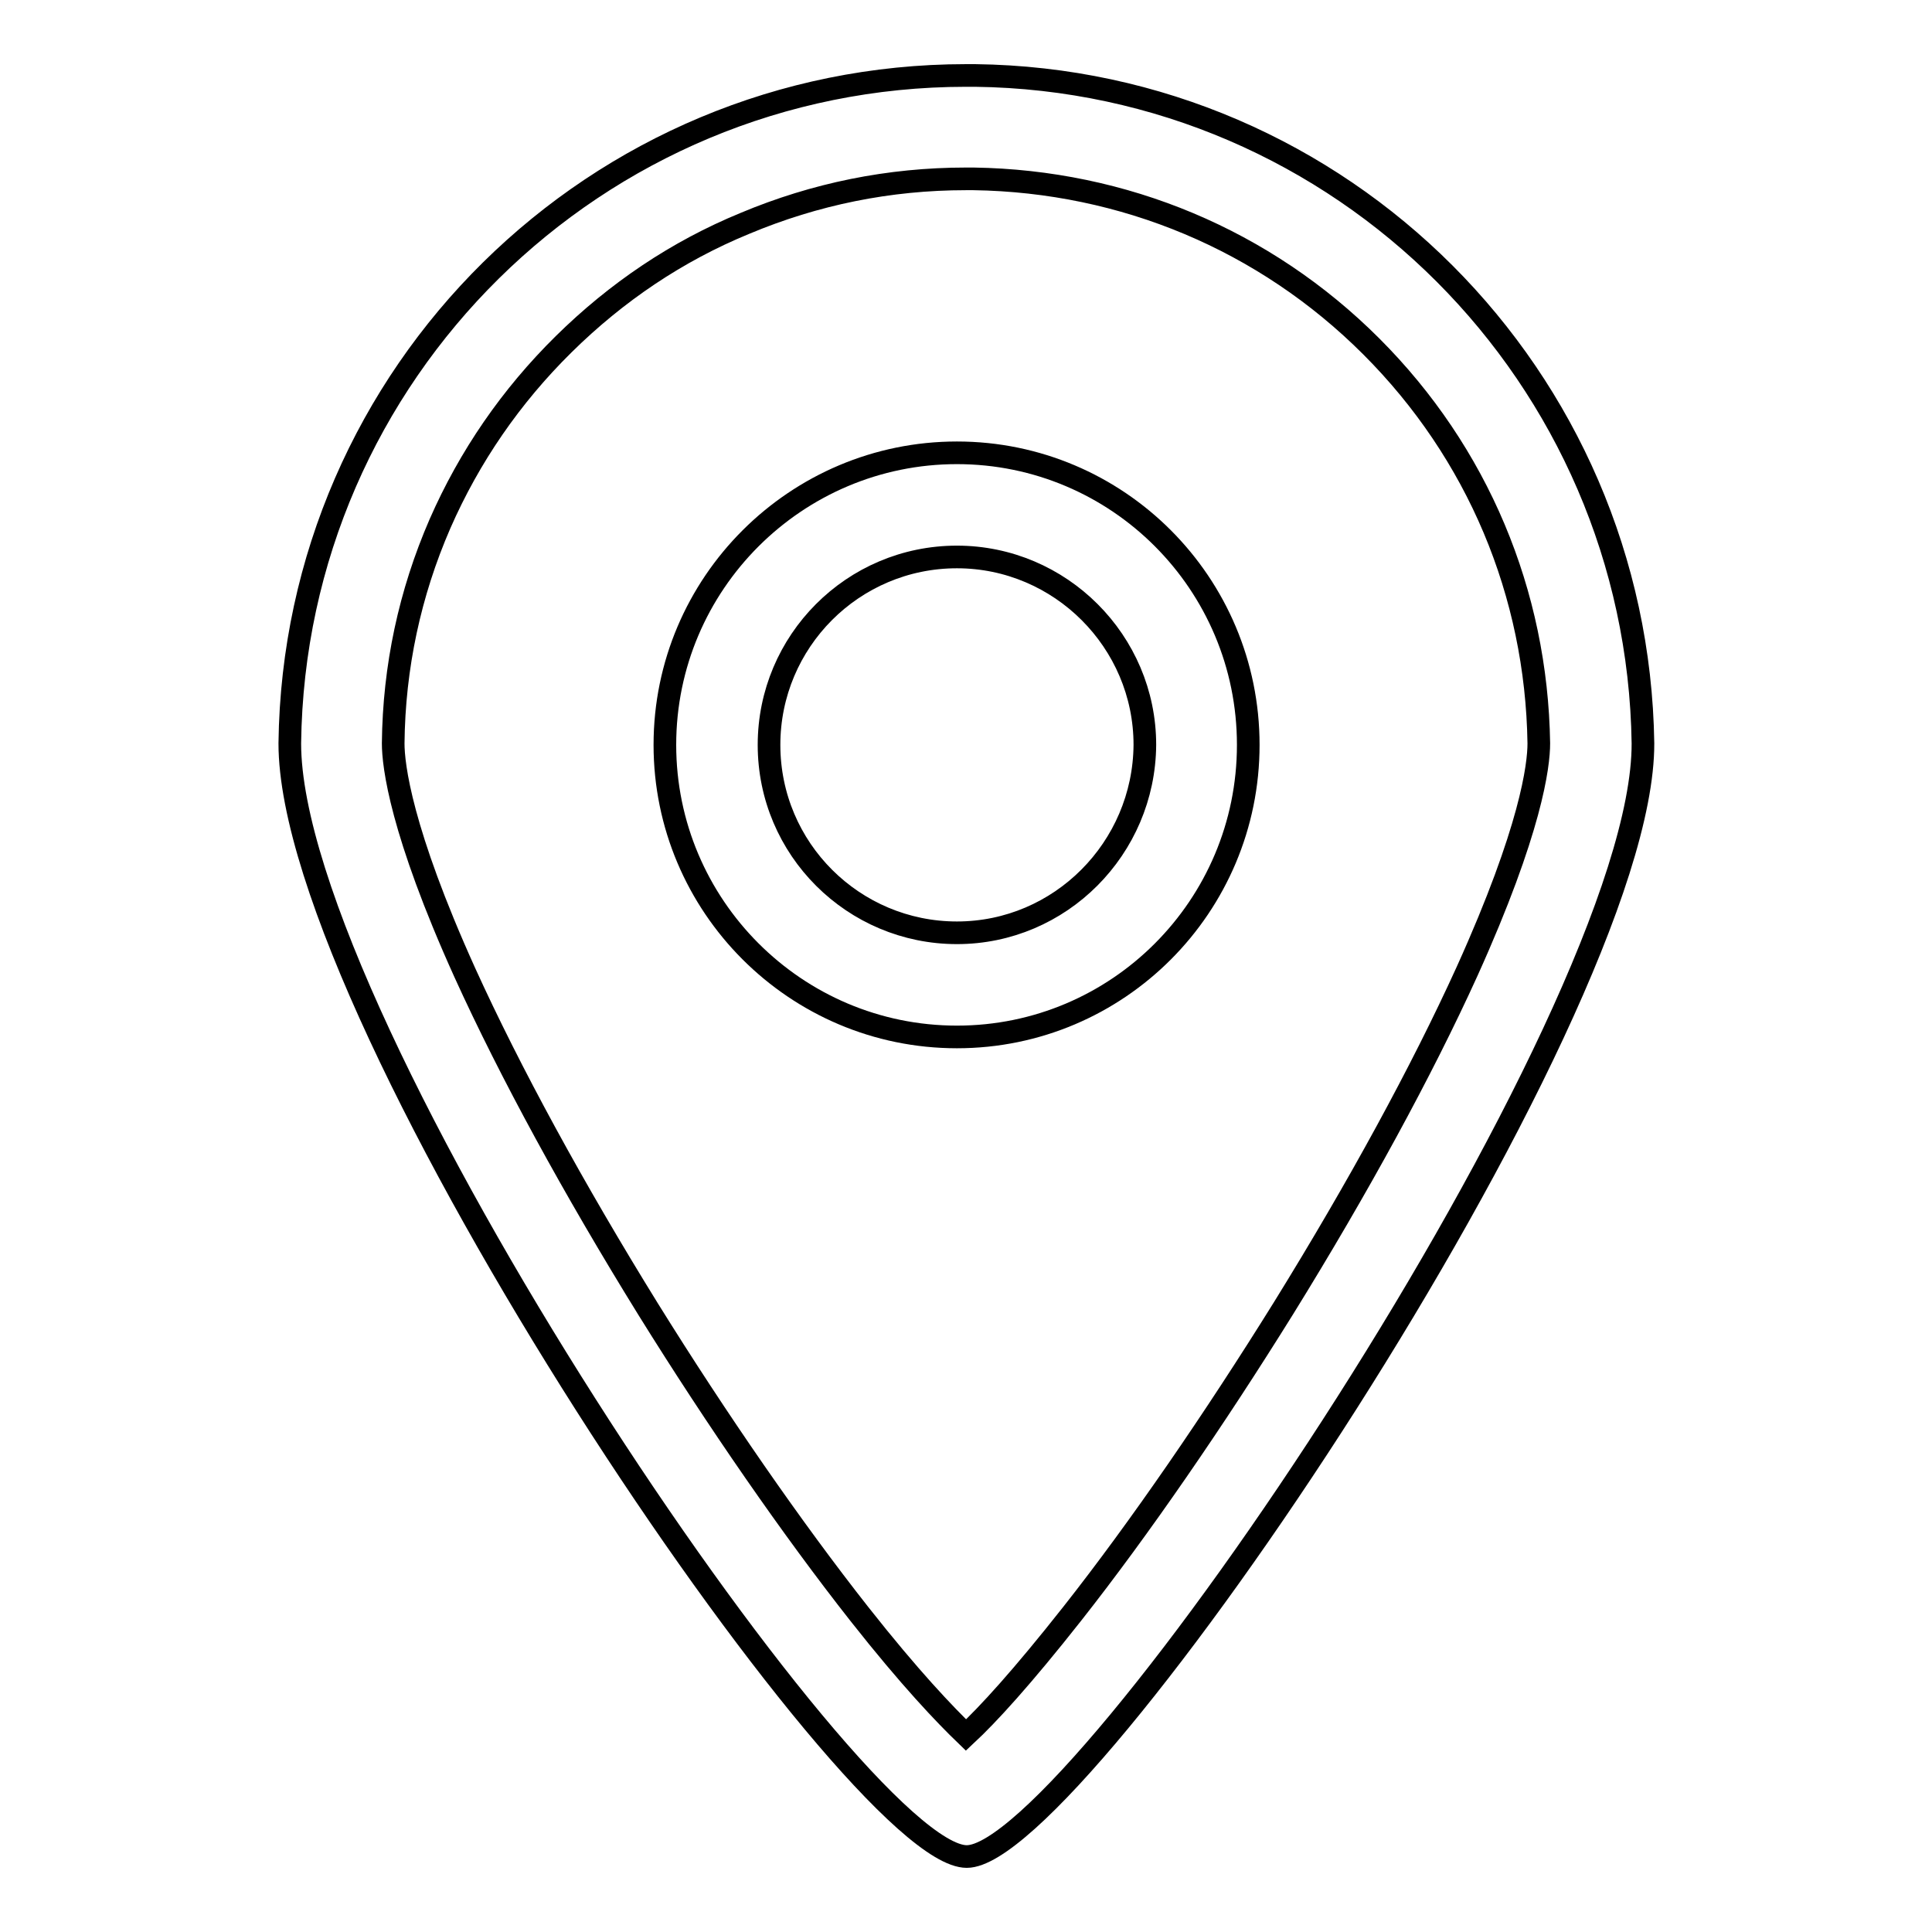
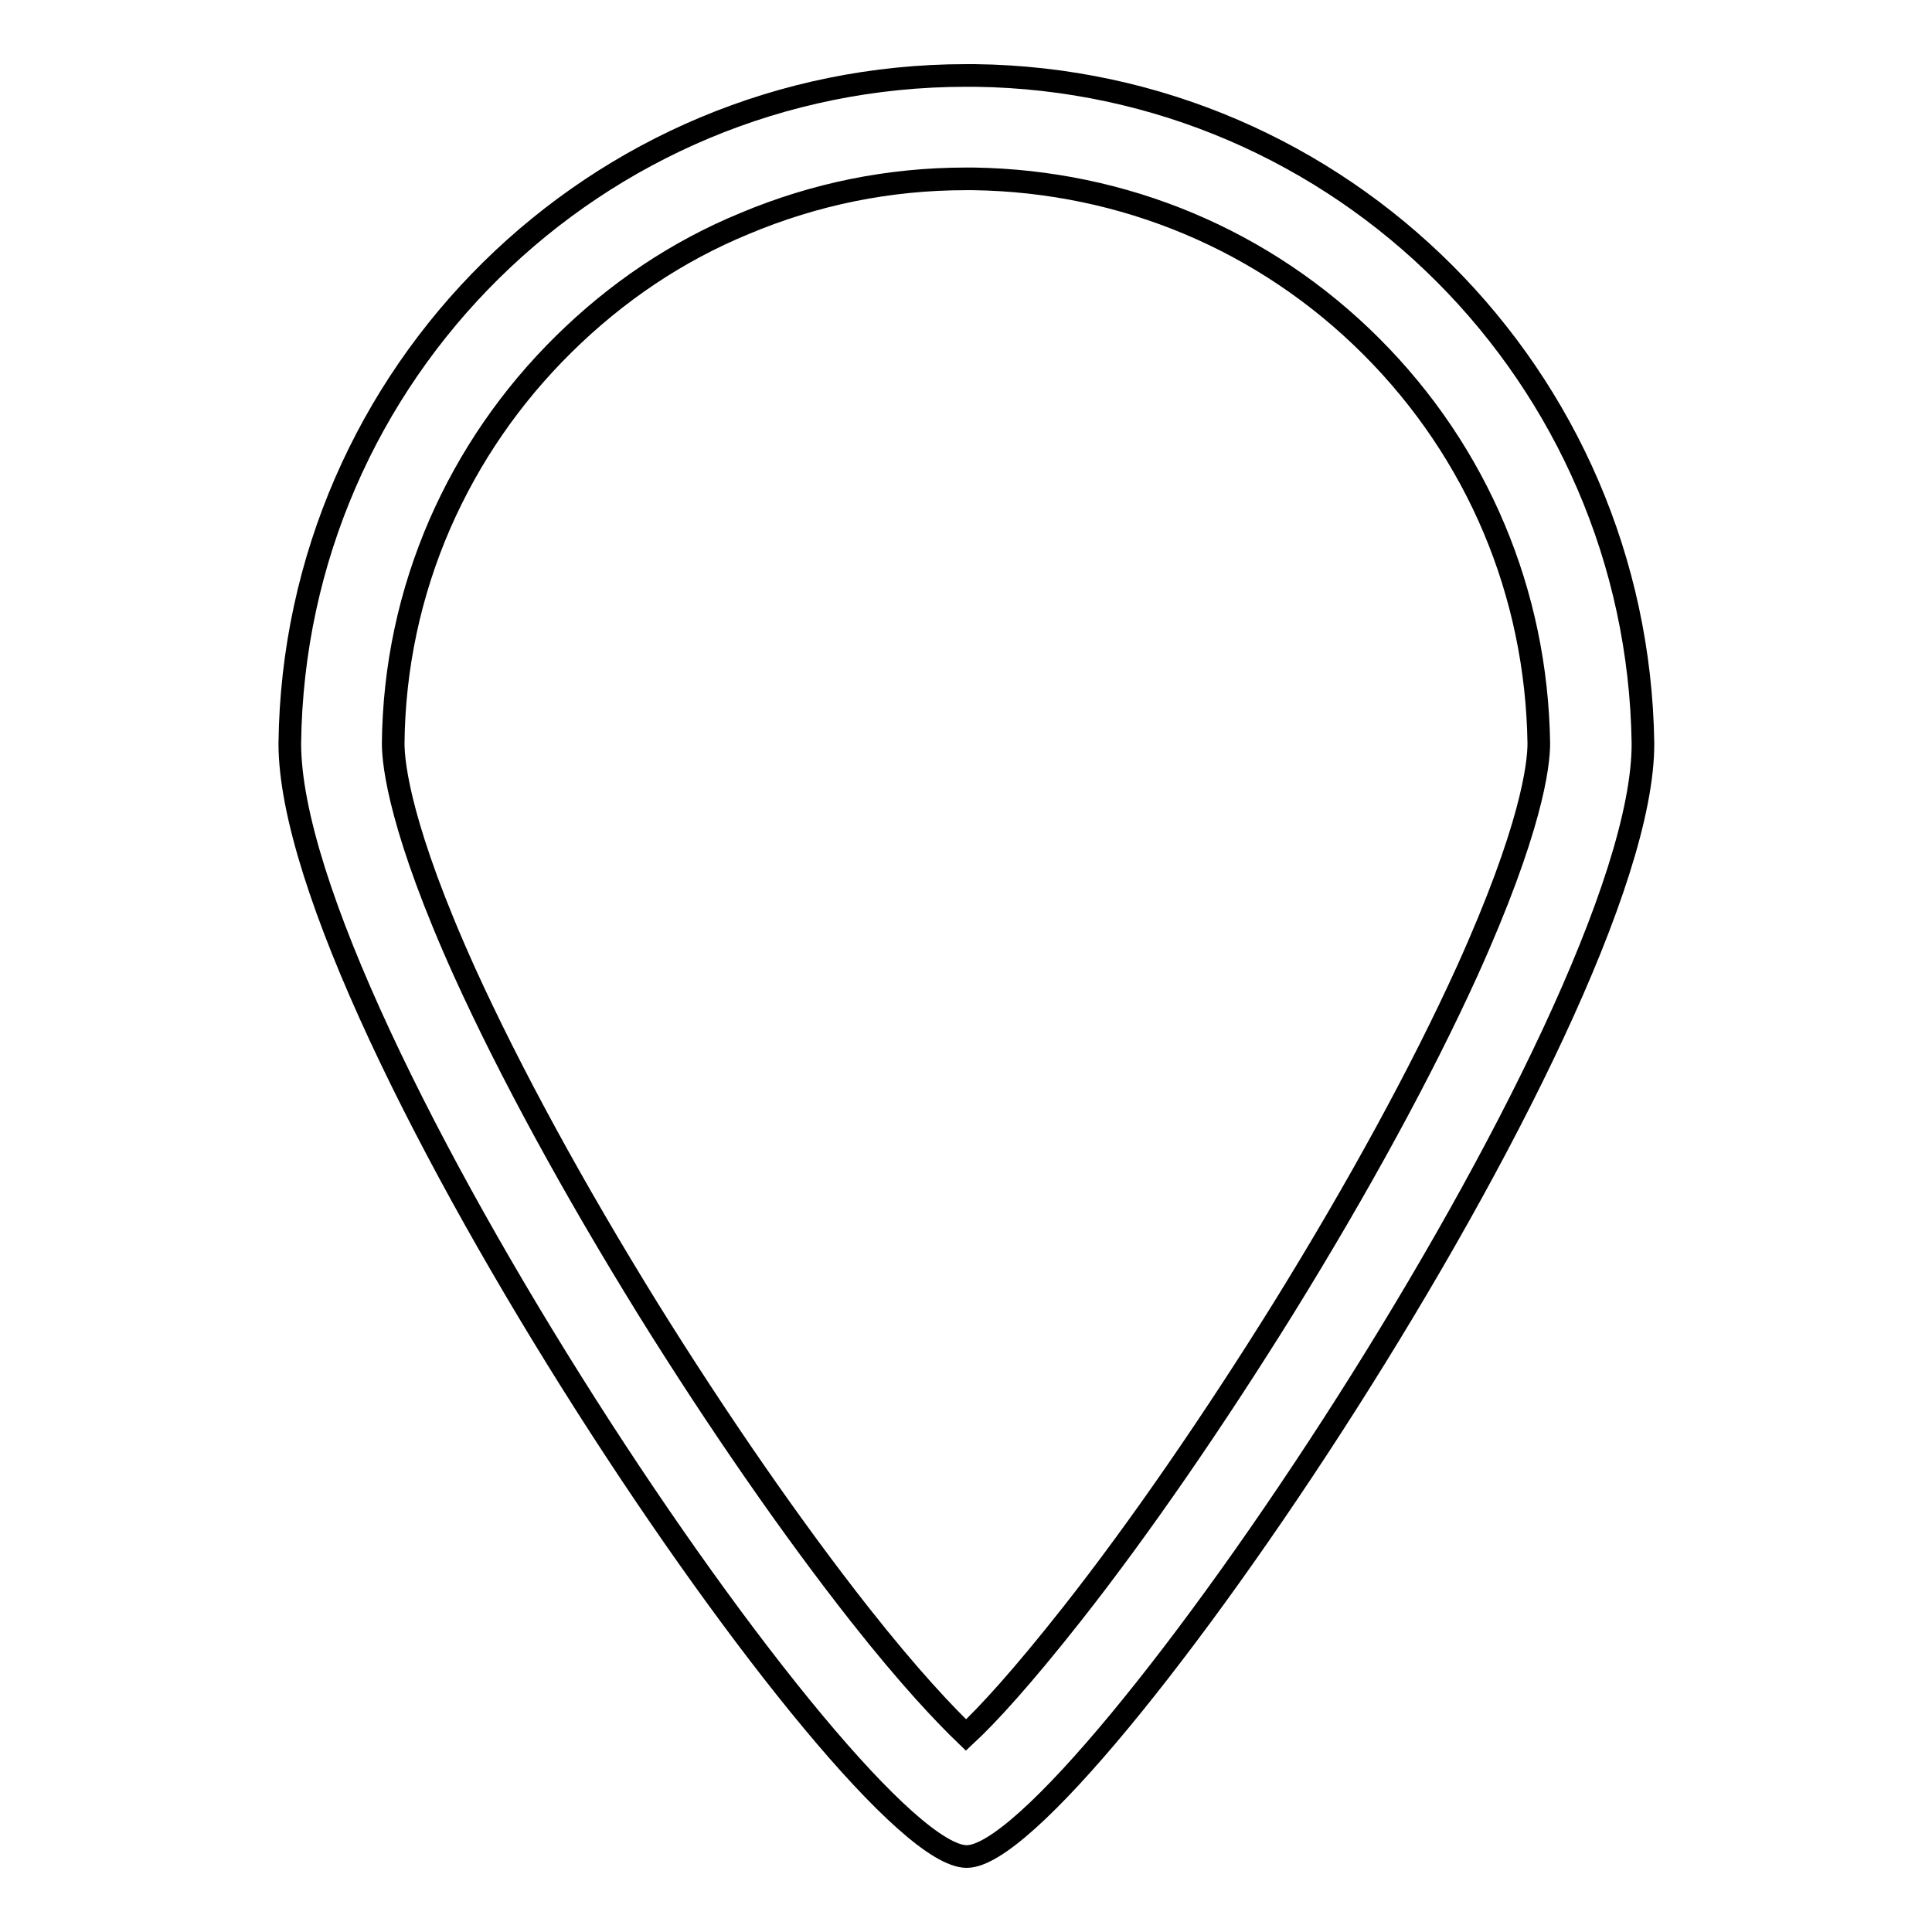
<svg xmlns="http://www.w3.org/2000/svg" version="1.1" x="0px" y="0px" viewBox="0 0 256 256" enable-background="new 0 0 256 256" xml:space="preserve">
  <g>
    <g>
      <path stroke-width="3" fill-opacity="0" stroke="#000000" d="M129.2,10c-0.4,0-0.8,0-1.2,0c-49,0-89,39.4-89.6,88.5c0,37,74.7,147.5,89.7,147.5l0,0l0,0c14.7,0,89.7-111,89.6-147.5C217,49.9,177.8,10.6,129.2,10z M194.4,128.7c-6,13.2-14.4,28.6-24.3,44.6c-9.2,14.8-19.1,29.2-28,40.5c-6.7,8.5-11.2,13.4-14.1,16.1c-2.8-2.7-7.4-7.5-14.1-16c-8.9-11.3-18.8-25.6-28-40.4c-9.9-16-18.3-31.4-24.3-44.6c-8.5-18.8-9.5-27.5-9.5-30.4c0.1-10.1,2.2-19.9,6.2-29.1c3.9-8.9,9.4-16.9,16.4-23.8c7-6.9,15-12.3,24-16c9.3-3.9,19.1-5.9,29.3-5.9c0.3,0,0.7,0,1,0c19.9,0.3,38.6,8.1,52.7,22.2c14.1,14.1,21.9,32.7,22.2,52.6C203.9,101.4,202.9,109.9,194.4,128.7z" />
-       <path stroke-width="3" fill-opacity="0" stroke="#000000" d="M126.8,60c-21.3,0-38.7,17.3-38.7,38.7c0,21.3,17.3,38.7,38.7,38.7c21.3,0,38.6-17.3,38.6-38.7C165.4,77.3,148.1,60,126.8,60z M126.8,123.6c-13.7,0-24.9-11.1-24.9-24.9c0-13.7,11.1-24.9,24.9-24.9c13.7,0,24.9,11.2,24.9,24.9C151.6,112.4,140.5,123.6,126.8,123.6z" />
    </g>
  </g>
</svg>